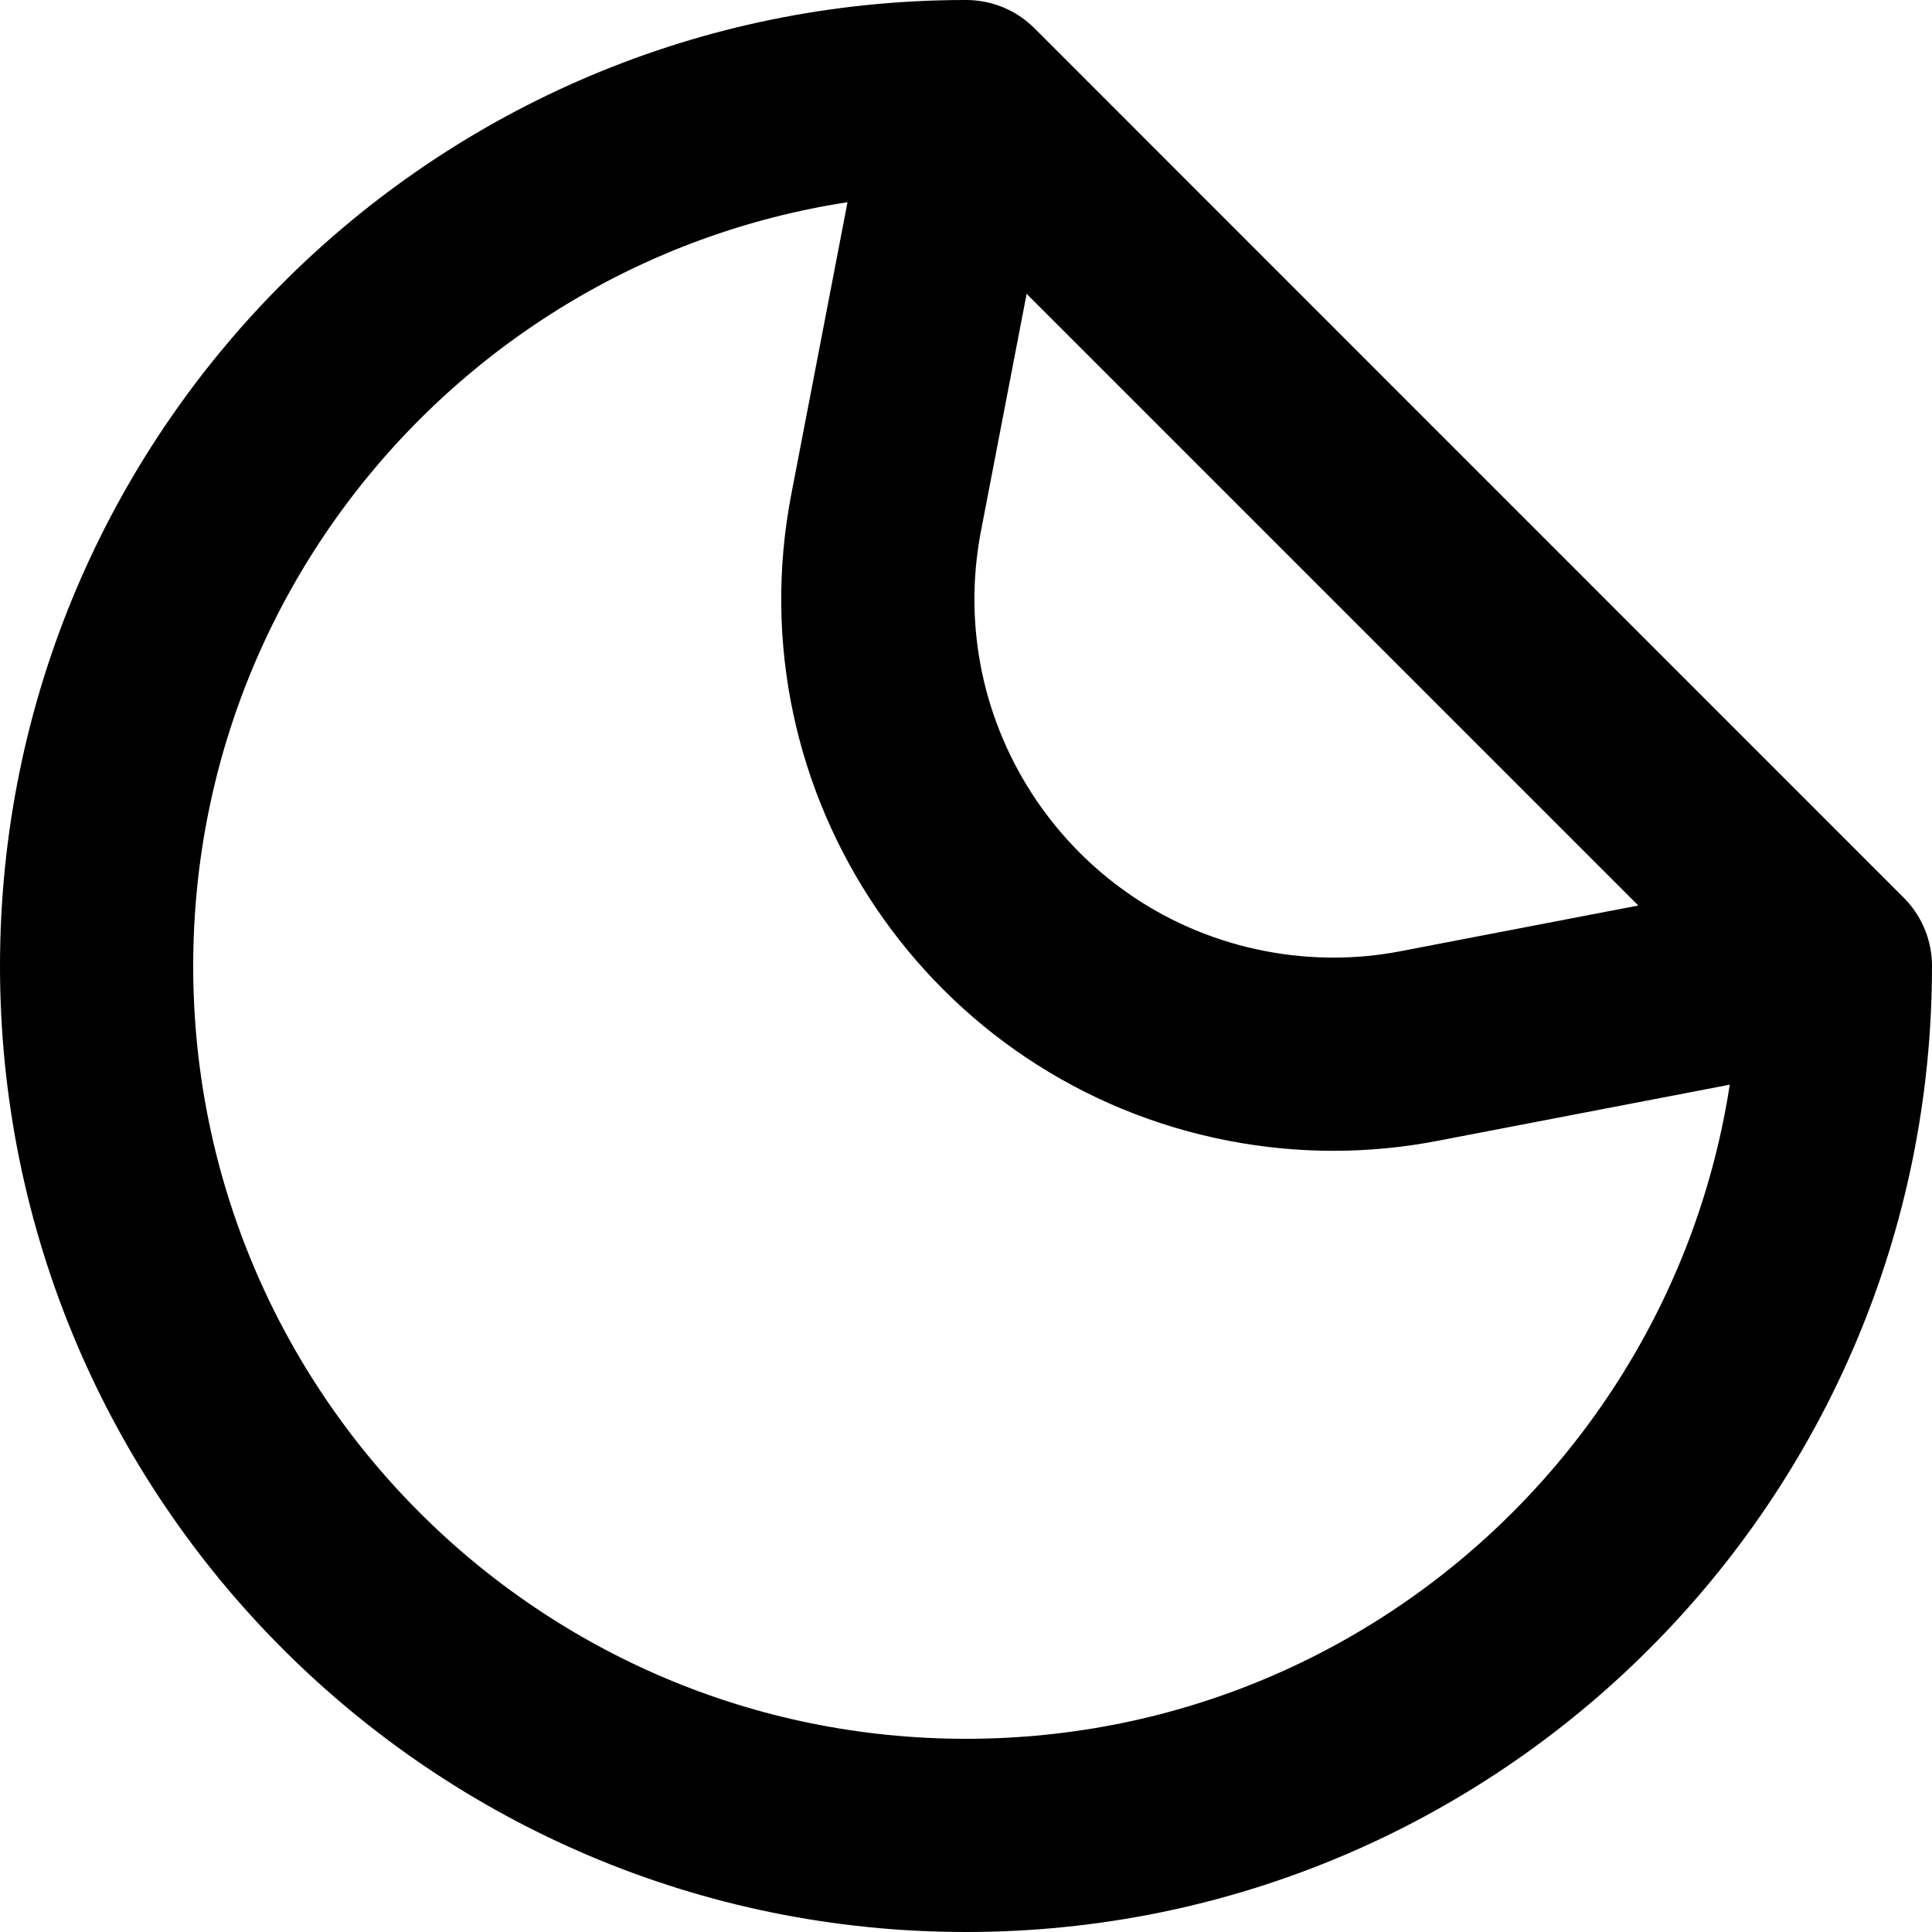
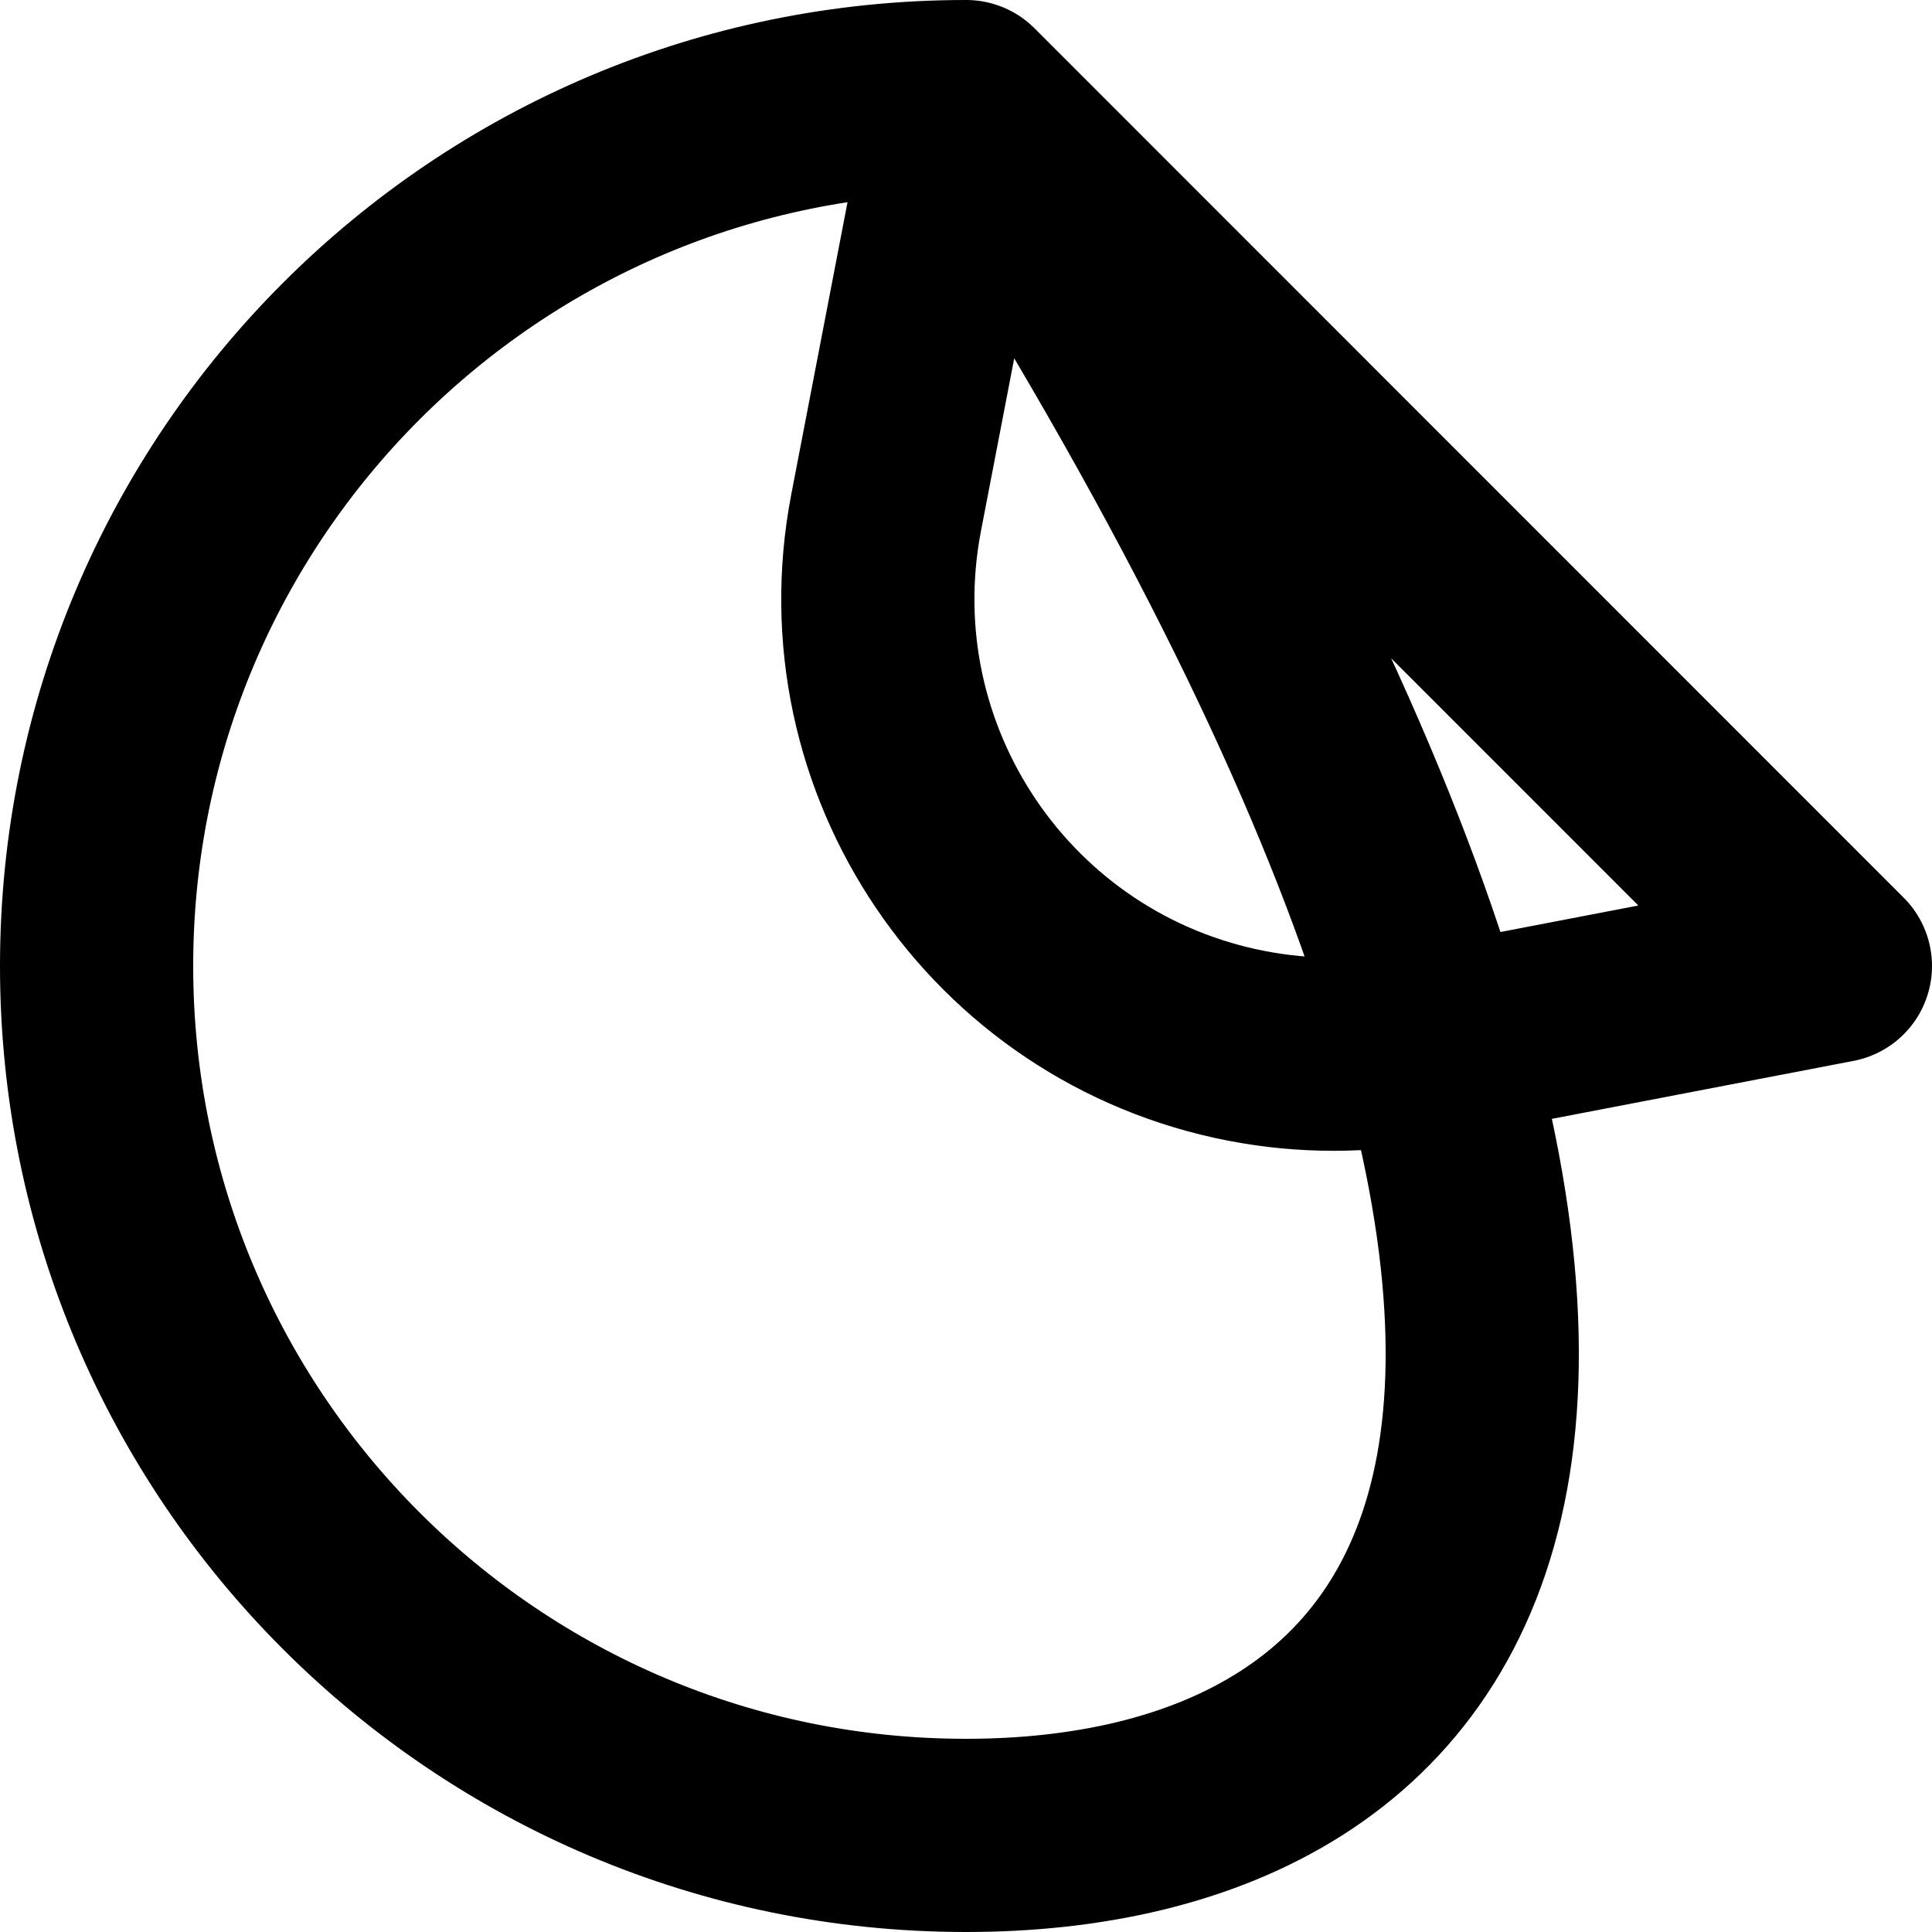
<svg xmlns="http://www.w3.org/2000/svg" width="800px" height="800px" viewBox="0 0 20 20" version="1.1">
  <title>communication / 12 - communication, add, chat, stamp, stickers, patch, sticker icon</title>
  <g id="Free-Icons" stroke="none" stroke-width="1" fill="none" fill-rule="evenodd" stroke-linecap="round" stroke-linejoin="round">
    <g transform="translate(-969, -156)" id="Group" stroke="#000000" stroke-width="2">
      <g transform="translate(967, 154)" id="Shape">
-         <path d="M12.002,3.002 L12.002,3 L21,12 L16.692,12.828 C16.104,12.942 15.499,12.941 14.911,12.828 C12.354,12.336 10.681,9.865 11.173,7.308 L12.002,3.002 L21,12 C21,16.971 16.971,21 12,21 C7.029,21 3,16.971 3,12 C3,7.029 7.029,3 12,3 L12.002,3.002 Z">
+         <path d="M12.002,3.002 L12.002,3 L21,12 L16.692,12.828 C16.104,12.942 15.499,12.941 14.911,12.828 C12.354,12.336 10.681,9.865 11.173,7.308 L12.002,3.002 C21,16.971 16.971,21 12,21 C7.029,21 3,16.971 3,12 C3,7.029 7.029,3 12,3 L12.002,3.002 Z">

</path>
      </g>
    </g>
  </g>
</svg>